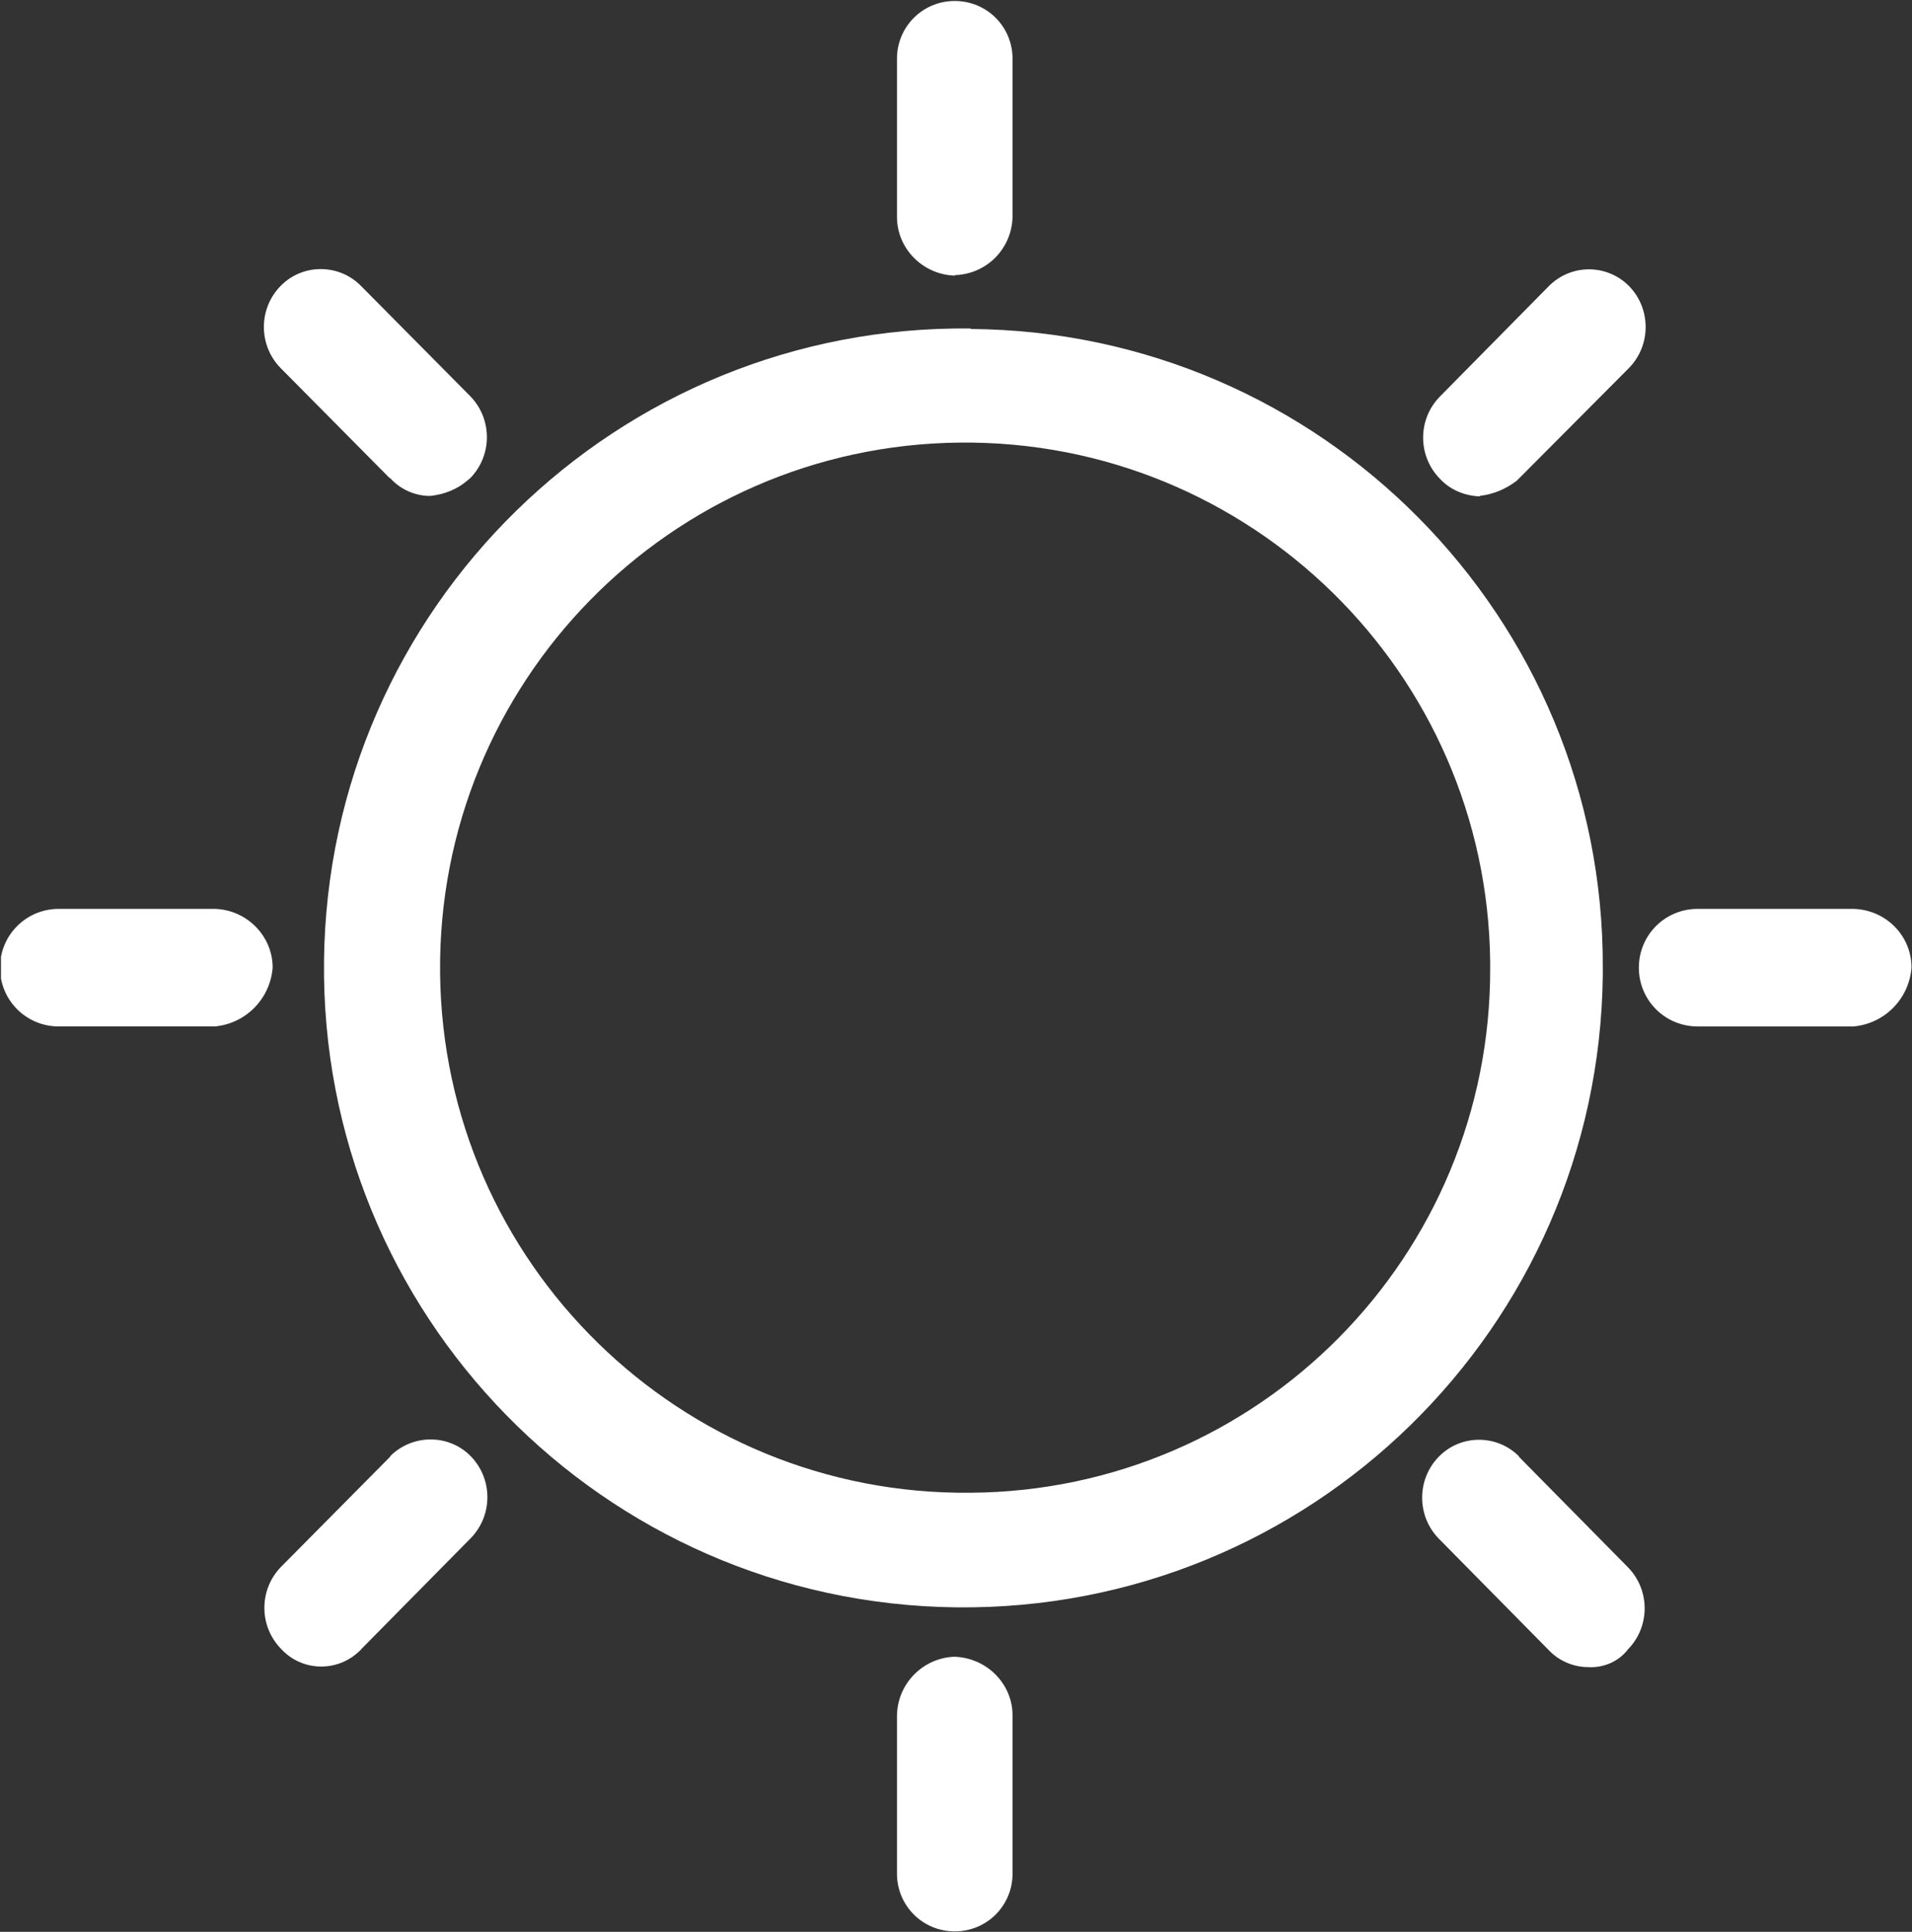
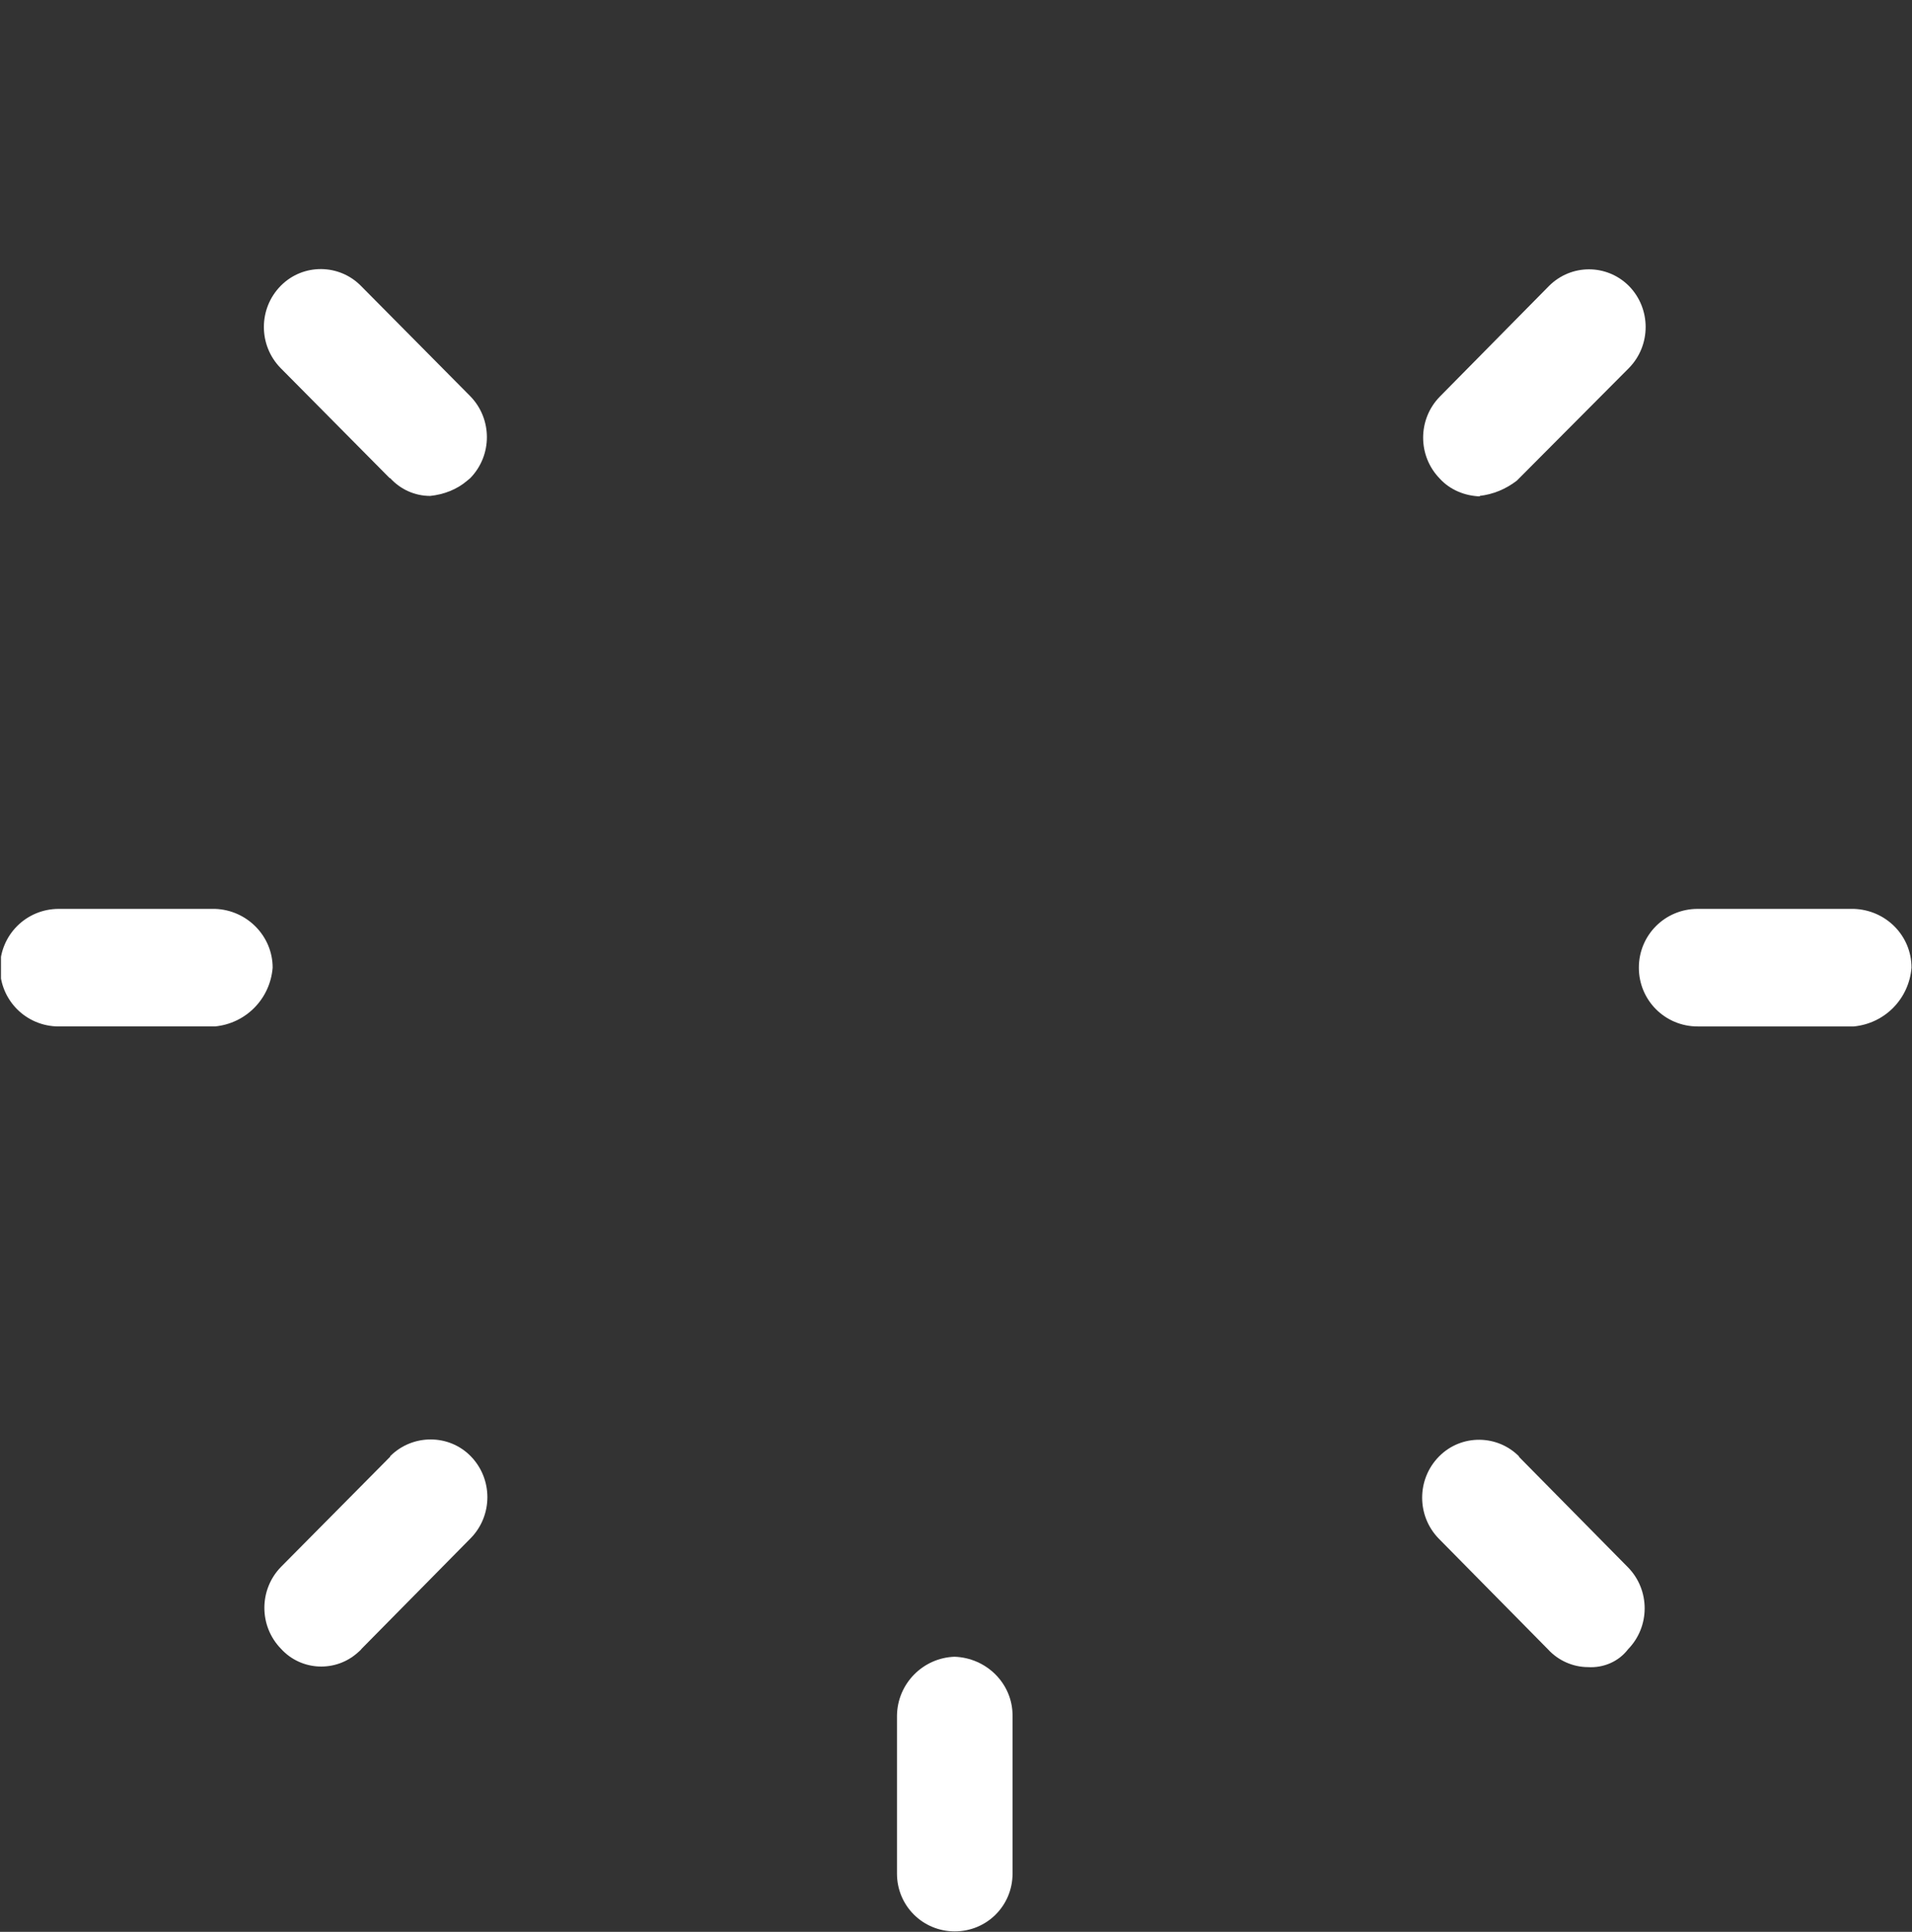
<svg xmlns="http://www.w3.org/2000/svg" id="Calque_1" data-name="Calque 1" viewBox="0 0 38.71 39.11">
  <rect x="0" y="0" width="38.71" height="39.11" fill="#333333" stroke="none" />
  <defs>
    <style>      .cls-1 {        clip-path: url(#clippath);      }      .cls-2 {        fill: none;      }      .cls-2, .cls-3 {        stroke-width: 0px;      }      .cls-3 {        fill: #fff;      }    </style>
    <clipPath id="clippath">
      <rect class="cls-2" x=".02" width="38.69" height="39.11" />
    </clipPath>
  </defs>
  <g id="Solaire">
    <g class="cls-1">
      <g id="Groupe_81" data-name="Groupe 81">
-         <path id="Tracé_418" data-name="Tracé 418" class="cls-3" d="M19.65,6.65c-7.15-.08-13.01,5.65-13.09,12.8s5.65,13.01,12.8,13.09,13.01-5.65,13.09-12.8c0-.05,0-.1,0-.14.03-7.1-5.7-12.89-12.8-12.94M19.65,30.22c-5.87.06-10.68-4.65-10.74-10.52s4.65-10.68,10.52-10.74c5.87-.06,10.68,4.65,10.74,10.52,0,.04,0,.07,0,.11.02,5.84-4.68,10.59-10.52,10.63" />
-         <path id="Tracé_419" data-name="Tracé 419" class="cls-3" d="M19.33,5.57c.65-.02,1.16-.54,1.17-1.19V1.19c0-.65-.52-1.17-1.17-1.17-.65,0-1.17.52-1.17,1.17h0v3.2c0,.65.53,1.17,1.17,1.19" />
        <path id="Tracé_420" data-name="Tracé 420" class="cls-3" d="M19.33,33.54c-.64.02-1.16.54-1.17,1.19v3.2c0,.65.52,1.17,1.17,1.17.65,0,1.17-.52,1.17-1.17h0v-3.2c0-.65-.53-1.17-1.18-1.19" />
        <path id="Tracé_421" data-name="Tracé 421" class="cls-3" d="M29.95,10.04c.28-.03.54-.14.76-.31l2.27-2.28c.45-.46.45-1.2,0-1.66-.45-.45-1.17-.45-1.62,0,0,0,0,0,0,0l-2.21,2.24c-.45.46-.45,1.2,0,1.66.21.23.51.35.82.36" />
        <path id="Tracé_422" data-name="Tracé 422" class="cls-3" d="M7.9,29.49l-2.21,2.23c-.45.46-.45,1.2,0,1.66.41.45,1.11.48,1.56.07.02-.02.05-.04.07-.07l2.21-2.24c.45-.46.45-1.2,0-1.66-.44-.45-1.17-.45-1.62-.01,0,0,0,0-.01.01" />
        <path id="Tracé_423" data-name="Tracé 423" class="cls-3" d="M37.53,18.4h-3.16c-.66,0-1.19.53-1.19,1.19,0,.66.53,1.19,1.19,1.19h3.16c.63-.06,1.12-.56,1.17-1.19,0-.65-.52-1.17-1.17-1.19" />
        <path id="Tracé_424" data-name="Tracé 424" class="cls-3" d="M4.35,18.4H1.19C.53,18.4,0,18.93,0,19.59c0,.66.53,1.19,1.19,1.19h3.16c.63-.06,1.12-.56,1.17-1.19,0-.64-.52-1.17-1.17-1.19" />
        <path id="Tracé_425" data-name="Tracé 425" class="cls-3" d="M30.76,29.49c-.44-.45-1.17-.46-1.62-.01,0,0,0,0-.01.01-.45.46-.45,1.2,0,1.66l2.21,2.24c.21.23.51.36.81.36.31.02.62-.11.81-.36.45-.46.45-1.2,0-1.66l-2.21-2.24Z" />
        <path id="Tracé_426" data-name="Tracé 426" class="cls-3" d="M7.9,9.68c.21.23.5.36.81.36.28-.03.54-.13.75-.31l.06-.05c.45-.46.45-1.2,0-1.66l-2.21-2.23c-.44-.45-1.17-.46-1.62-.01,0,0,0,0-.01.01-.45.46-.45,1.2,0,1.66l2.21,2.23Z" />
      </g>
    </g>
  </g>
</svg>